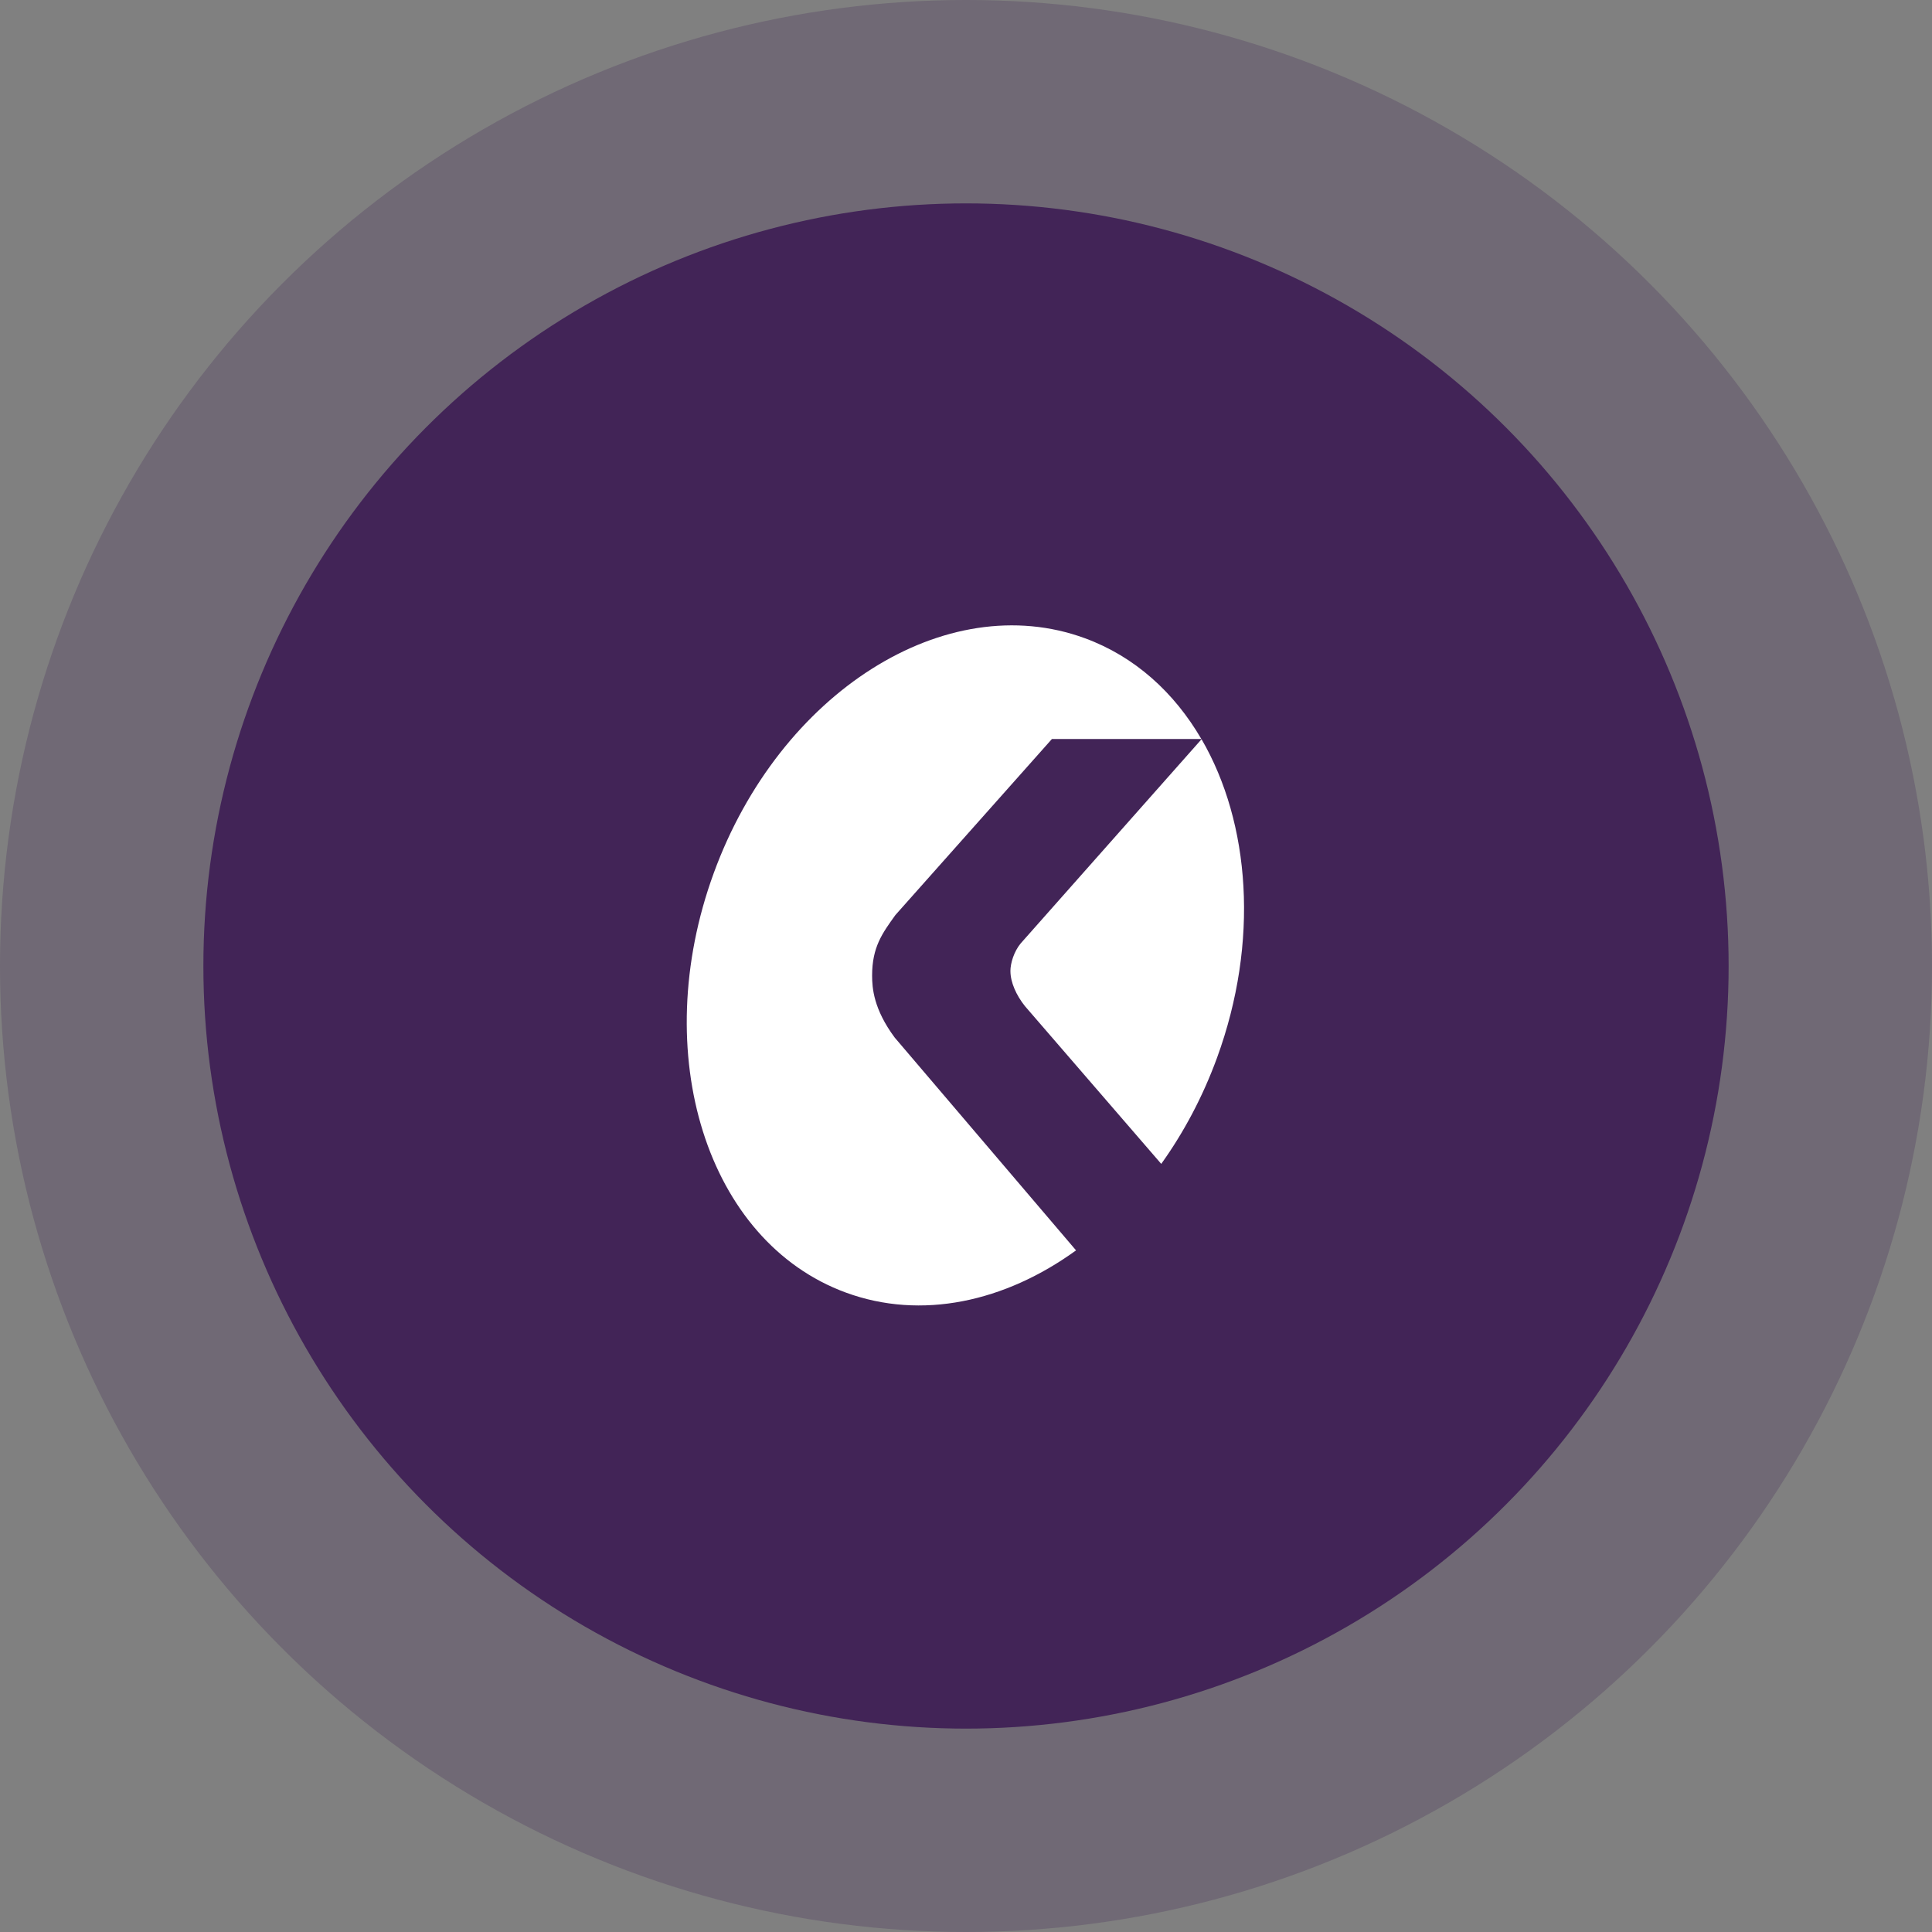
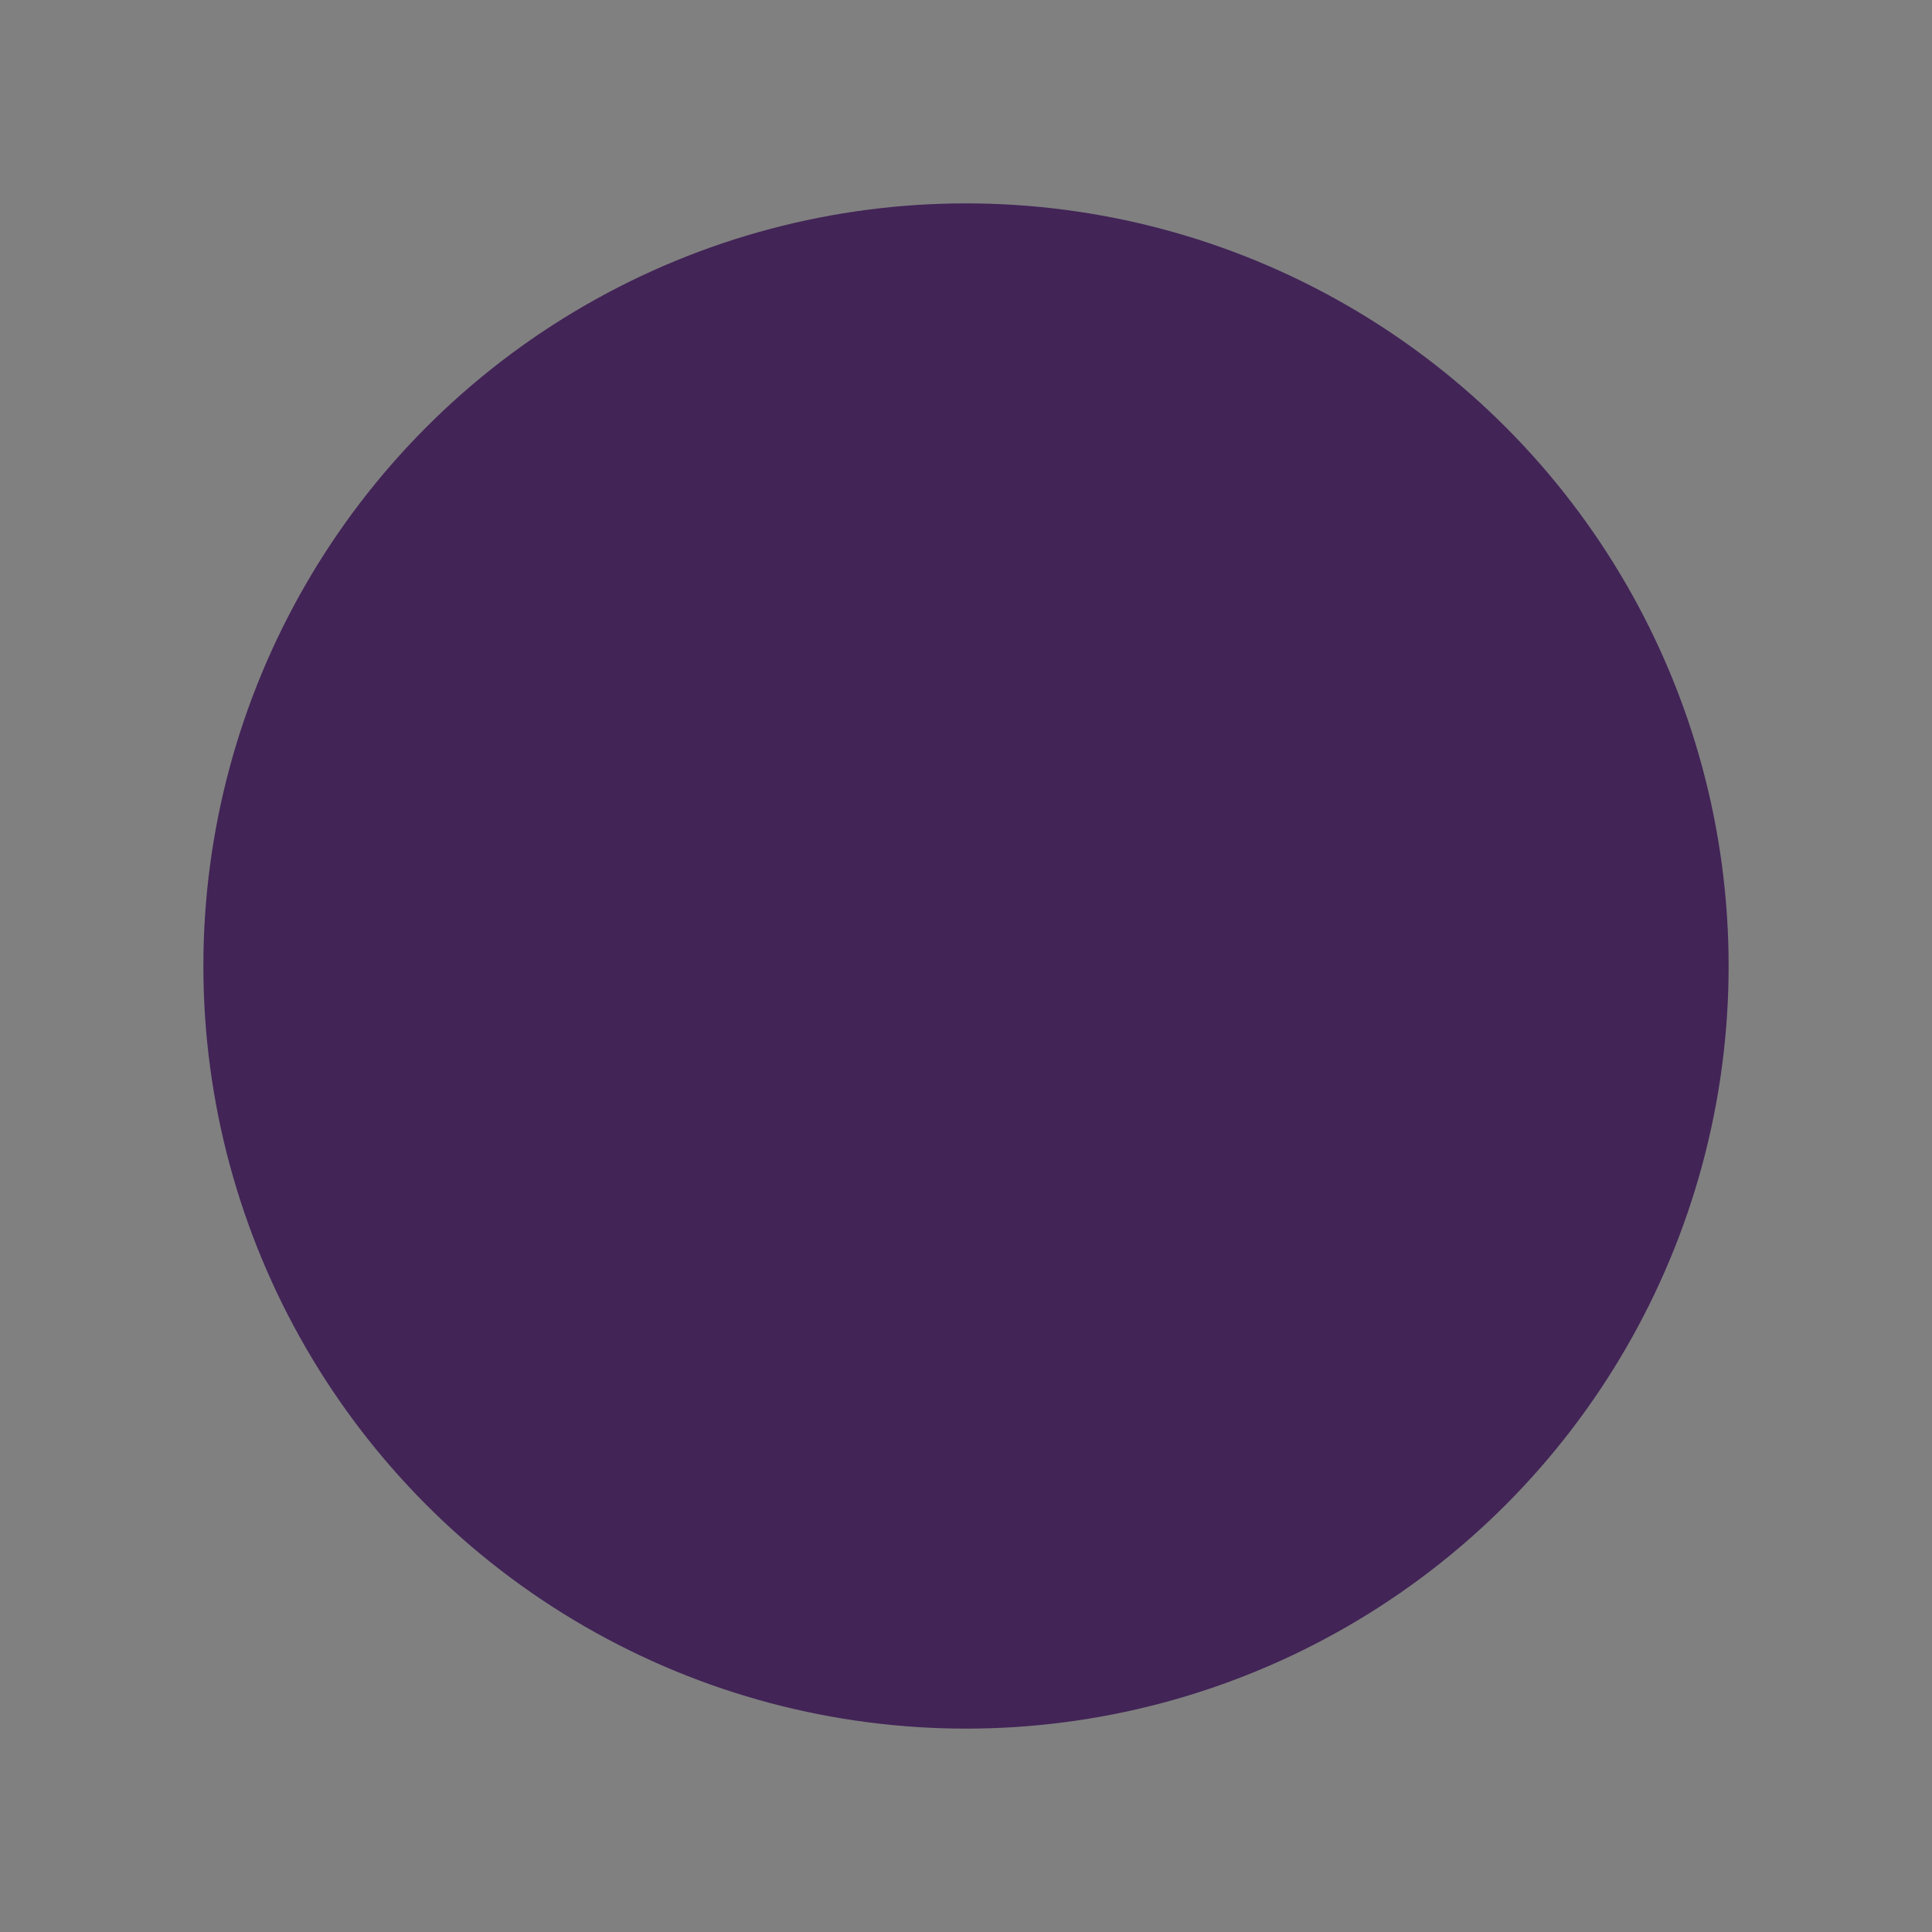
<svg xmlns="http://www.w3.org/2000/svg" width="52" height="52" viewBox="0 0 52 52" fill="none">
  <rect x="0" y="0" width="52" height="52" fill="#808080" stroke="none" />
-   <circle cx="26" cy="26" r="26" fill="#422457" fill-opacity="0.25" />
  <circle cx="26" cy="26" r="20.526" fill="#422457" />
-   <path d="M23.473 26.258C23.473 25.491 23.747 25.119 24.1 24.628L28.312 19.891H32.335C31.602 18.633 30.539 17.669 29.2 17.178C25.459 15.805 20.986 18.636 19.211 23.498C17.434 28.362 19.026 33.418 22.767 34.79C24.799 35.536 27.047 35.041 28.962 33.654L24.081 27.926C23.512 27.16 23.473 26.59 23.473 26.257V26.258Z" fill="white" />
-   <path d="M27.196 26.14C27.196 26.435 27.352 26.788 27.588 27.082L31.255 31.326C31.858 30.484 32.371 29.525 32.757 28.469C33.896 25.35 33.65 22.151 32.34 19.896L27.47 25.394C27.292 25.61 27.195 25.924 27.195 26.139L27.196 26.14Z" fill="white" />
</svg>